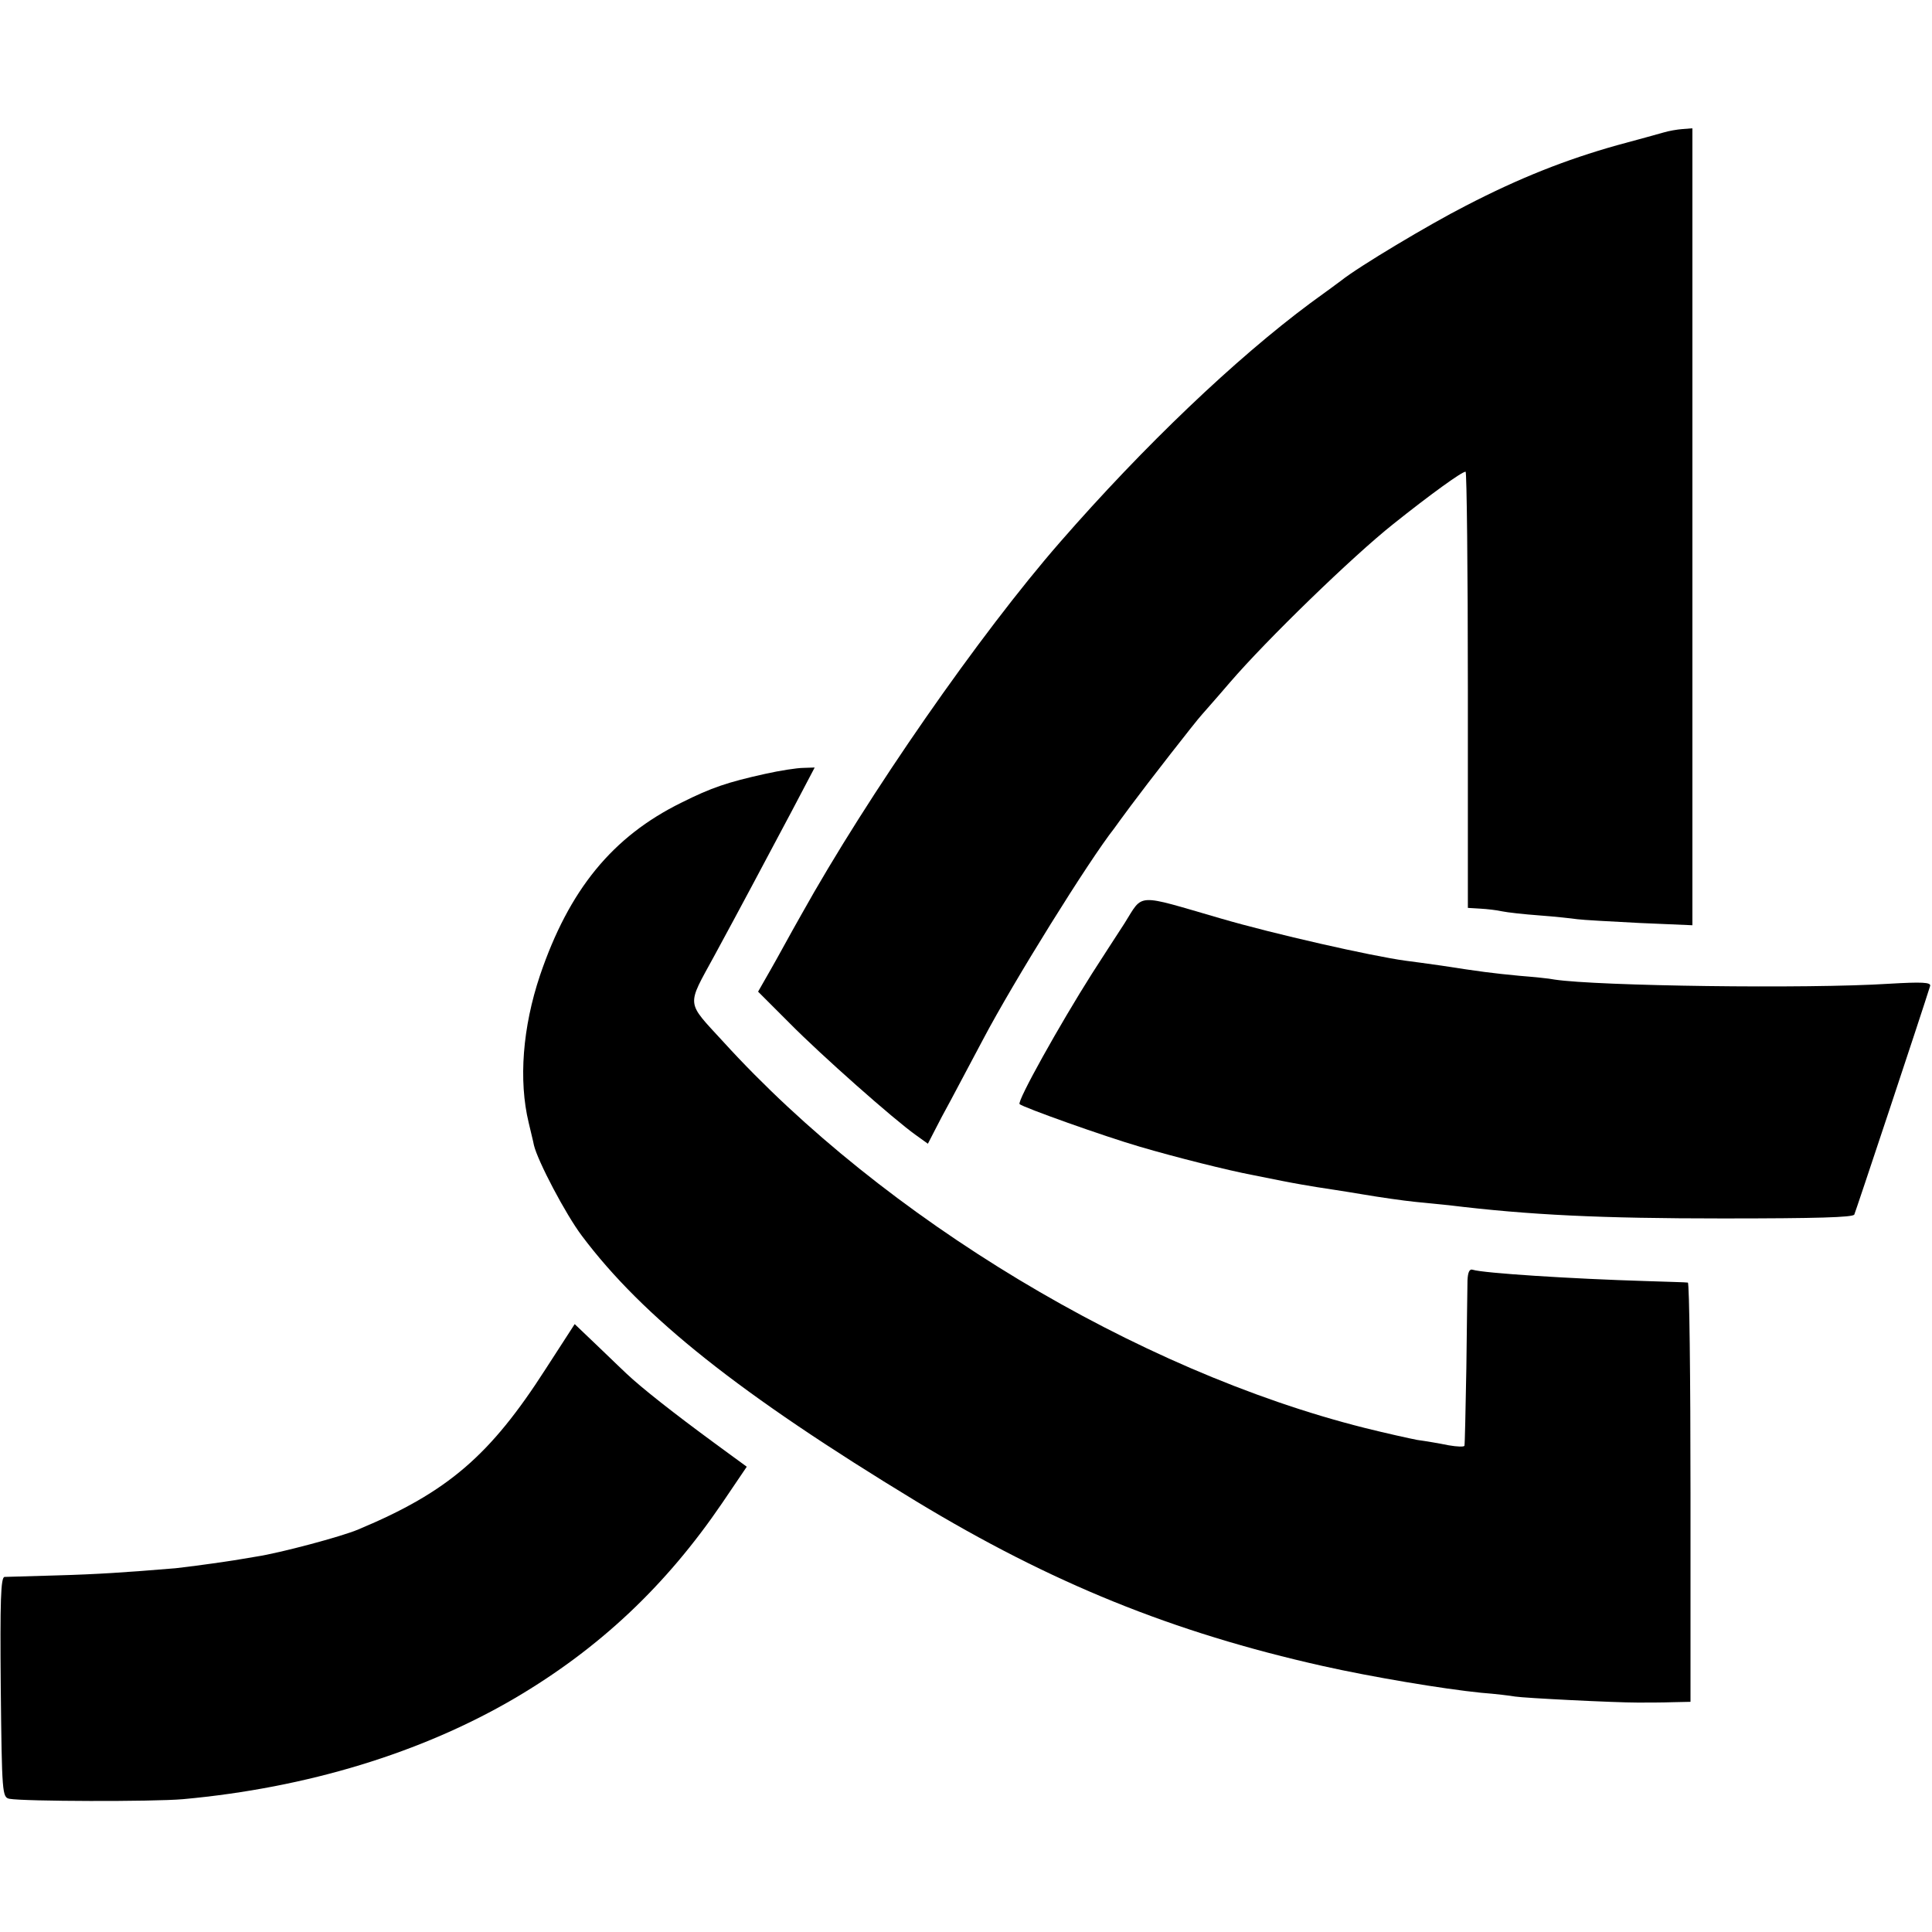
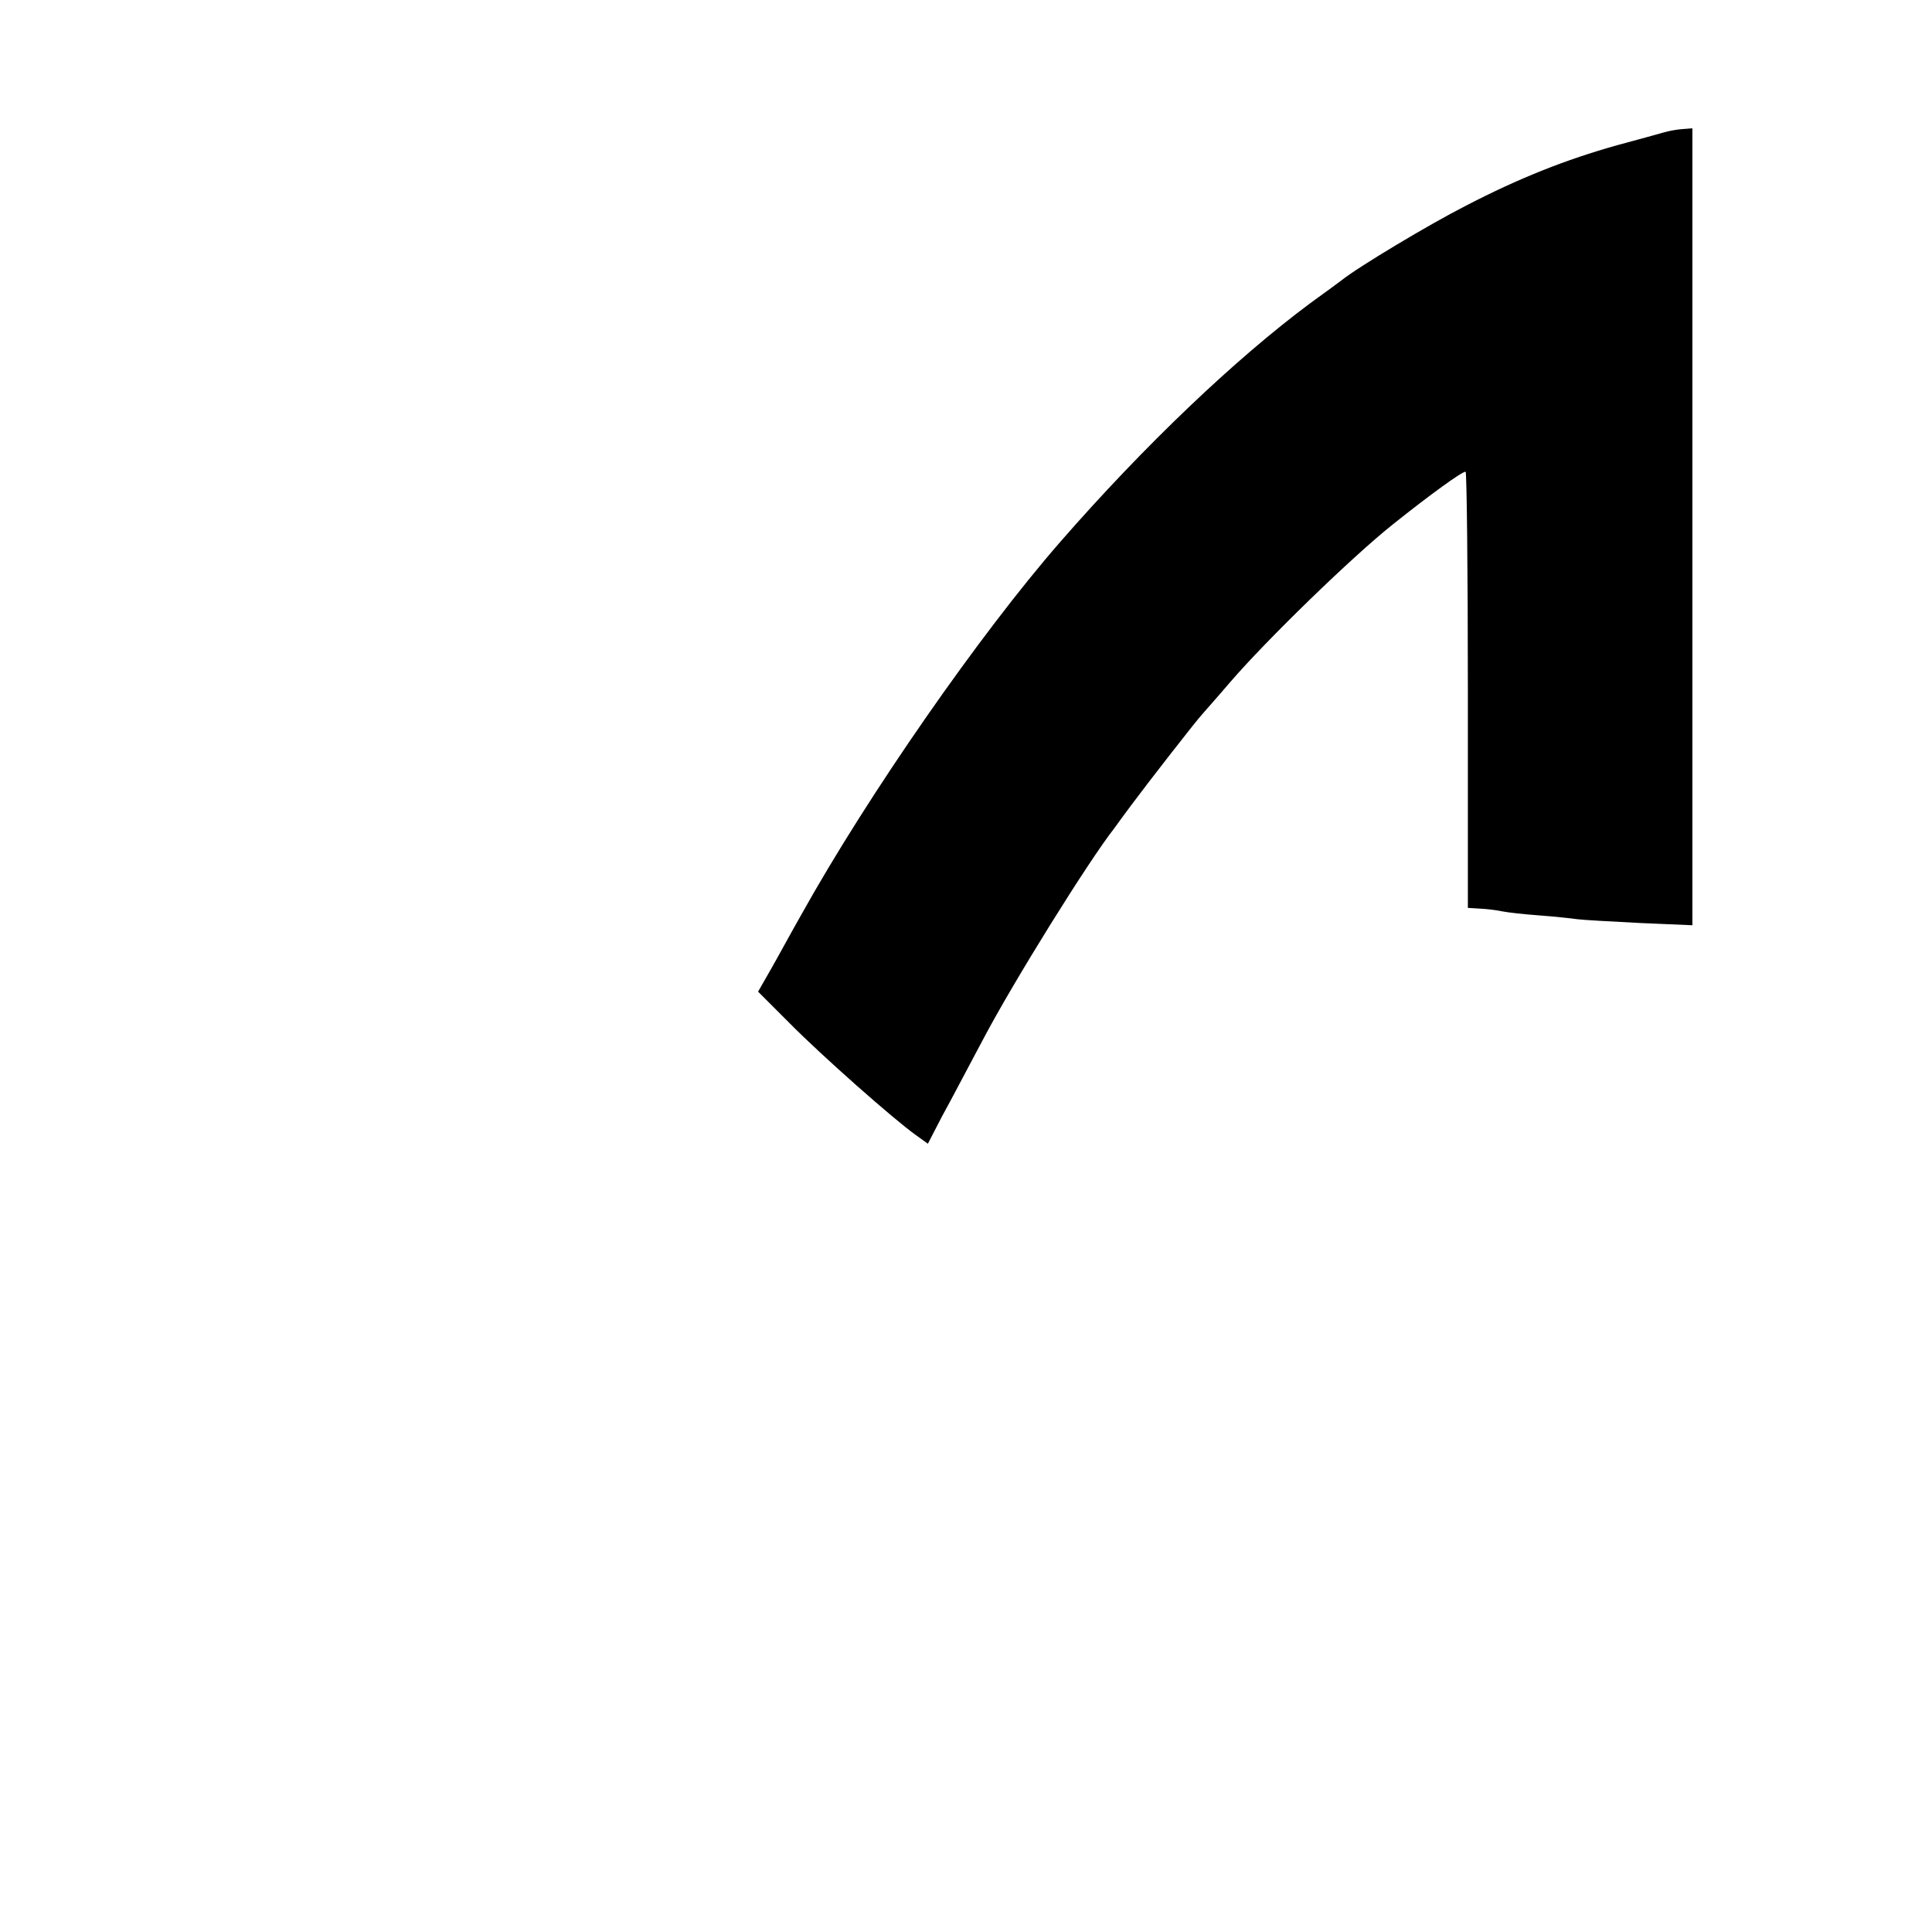
<svg xmlns="http://www.w3.org/2000/svg" version="1.0" width="512pt" height="512pt" viewBox="0 0 512 512" preserveAspectRatio="xMidYMid meet">
  <g transform="translate(0,512) scale(0.1,-0.1)" fill="#000000" stroke="none">
    <path d="M4409 4769 c-13 -4 -69 -19 -124 -34 -135 -38 -257 -86 -400 -160 -98 -50 -285 -162 -330 -198 -5 -4 -42 -31 -82 -60 -198 -147 -440 -377 -664 -634 -212 -243 -509 -670 -686 -988 -28 -49 -64 -116 -82 -147 l-32 -56 84 -84 c84 -85 275 -254 334 -296 l32 -23 17 33 c9 18 29 56 44 83 15 28 53 100 85 160 81 154 281 475 348 560 4 6 24 33 44 60 43 58 173 225 188 241 5 6 39 44 74 85 99 115 326 335 433 420 99 79 182 139 192 139 3 0 6 -260 6 -578 l0 -578 33 -2 c18 -1 44 -4 57 -7 14 -3 59 -8 100 -11 41 -3 86 -8 100 -10 14 -2 88 -6 165 -10 l140 -6 0 1056 0 1056 -26 -2 c-14 -1 -37 -5 -50 -9z" />
-     <path d="M2027 3069 c-99 -22 -141 -36 -221 -76 -183 -90 -298 -231 -375 -458 -46 -137 -57 -278 -30 -390 5 -22 12 -49 14 -60 10 -42 84 -183 127 -240 162 -216 419 -420 885 -703 358 -217 681 -348 1078 -437 129 -29 320 -61 420 -71 39 -3 79 -8 90 -10 24 -4 263 -16 325 -16 25 0 66 0 93 1 l47 1 0 555 c0 305 -3 555 -7 556 -5 1 -54 2 -110 4 -199 6 -432 21 -460 30 -9 3 -13 -7 -14 -28 0 -18 -2 -122 -3 -232 -2 -110 -4 -203 -5 -206 0 -4 -20 -3 -43 1 -24 5 -60 11 -82 14 -21 4 -84 18 -140 32 -604 152 -1273 555 -1699 1023 -100 109 -98 92 -24 228 76 140 122 227 205 383 l61 116 -30 -1 c-16 0 -62 -7 -102 -16z" />
-     <path d="M2980 2673 c-24 -37 -63 -97 -86 -133 -85 -134 -199 -338 -192 -346 10 -9 223 -85 319 -113 95 -28 235 -63 299 -75 14 -3 50 -10 80 -16 30 -6 71 -13 90 -16 19 -3 73 -11 120 -19 47 -8 110 -17 140 -20 30 -3 71 -7 90 -9 213 -26 403 -35 725 -35 254 0 343 3 349 10 2 3 179 535 201 606 3 10 -22 11 -108 6 -218 -14 -774 -6 -887 11 -14 3 -56 7 -93 10 -73 7 -104 11 -207 27 -36 5 -78 11 -95 13 -89 12 -350 71 -490 112 -228 66 -204 68 -255 -13z" />
-     <path d="M1446 1492 c-147 -229 -259 -326 -496 -425 -44 -19 -210 -63 -270 -72 -25 -4 -52 -9 -60 -10 -30 -5 -126 -18 -155 -21 -132 -11 -207 -16 -315 -19 -69 -2 -131 -4 -138 -4 -10 -1 -12 -63 -10 -293 3 -282 4 -291 23 -295 38 -7 380 -8 460 -1 329 30 633 123 880 268 224 132 400 298 549 517 l65 96 -86 63 c-105 77 -193 146 -233 184 -3 3 -35 33 -71 68 l-66 63 -77 -119z" />
  </g>
</svg>